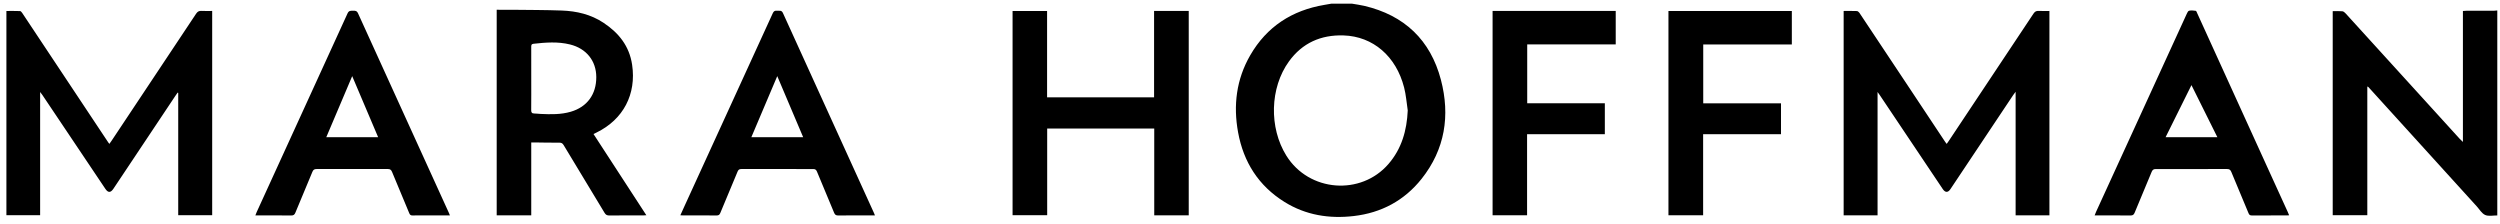
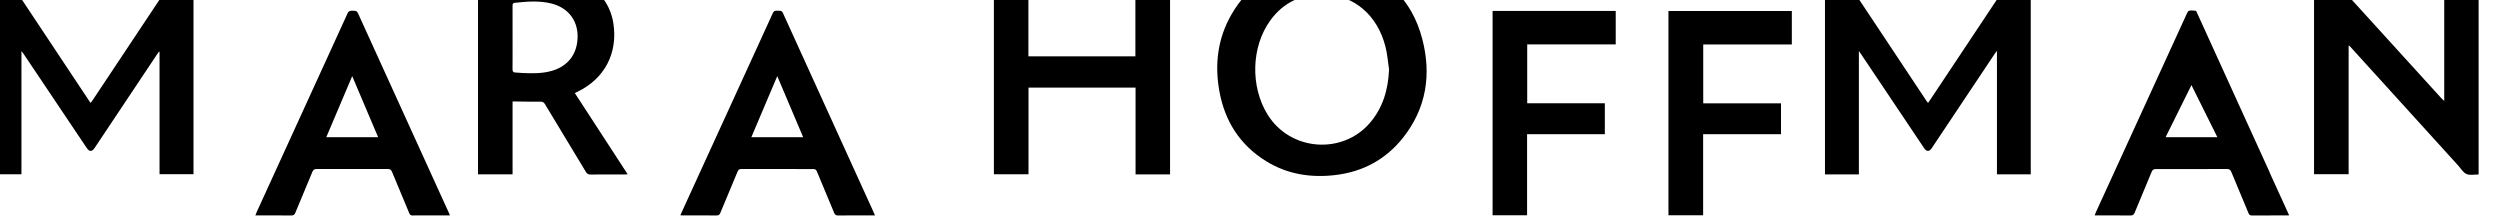
<svg xmlns="http://www.w3.org/2000/svg" width="100%" height="100%" viewBox="0 0 290 26" version="1.1" xml:space="preserve" style="fill-rule:evenodd;clip-rule:evenodd;stroke-linejoin:round;stroke-miterlimit:1.414;">
  <g id="partner-mara-hoffman">
-     <path d="M197.563,15.57l9.033,0l0,-3.581l-9.021,0l0,-6.833l10.278,0l0,-3.883l-14.313,0l0,23.698l4.023,0l0,-9.401Zm-24.423,9.398l4.001,0l0,-9.4l9.02,0l0,-3.587l-9.004,0l0,-6.831l10.267,0l0,-3.884l-14.284,0l0,23.702Zm-82.978,-16.138c-1.024,2.412 -2.01,4.737 -3.007,7.089l6.014,0c-1.002,-2.363 -1.988,-4.688 -3.007,-7.089m11.332,16.159l-0.628,0c-1.21,0 -2.421,-0.01 -3.631,0.007c-0.272,0.004 -0.387,-0.09 -0.486,-0.334c-0.653,-1.588 -1.327,-3.167 -1.981,-4.755c-0.092,-0.222 -0.205,-0.299 -0.445,-0.298c-2.777,0.008 -5.553,0.009 -8.329,-0.001c-0.245,0 -0.35,0.09 -0.439,0.306c-0.66,1.597 -1.338,3.187 -1.997,4.786c-0.091,0.221 -0.196,0.298 -0.438,0.295c-1.293,-0.014 -2.586,-0.006 -3.88,-0.007c-0.092,0 -0.185,-0.009 -0.321,-0.016c0.212,-0.467 0.41,-0.907 0.611,-1.345c3.373,-7.365 6.748,-14.729 10.114,-22.097c0.109,-0.24 0.253,-0.317 0.49,-0.284c0.245,0.036 0.517,-0.109 0.684,0.26c3.516,7.742 7.044,15.477 10.569,23.215c0.033,0.073 0.06,0.149 0.107,0.268m-60.639,-16.157c-1.019,2.401 -2.005,4.724 -3.006,7.083l6.014,0c-1.002,-2.36 -1.989,-4.686 -3.008,-7.083m11.336,16.157l-2.729,0c-0.534,0 -1.068,-0.011 -1.601,0.005c-0.212,0.006 -0.308,-0.069 -0.388,-0.262c-0.66,-1.598 -1.337,-3.188 -1.994,-4.787c-0.1,-0.242 -0.217,-0.339 -0.49,-0.338c-2.752,0.012 -5.504,0.011 -8.257,0.001c-0.265,-0.001 -0.394,0.079 -0.496,0.329c-0.648,1.577 -1.319,3.145 -1.967,4.722c-0.099,0.241 -0.209,0.341 -0.483,0.337c-1.375,-0.016 -2.751,-0.007 -4.165,-0.007c0.062,-0.155 0.107,-0.286 0.165,-0.411c3.514,-7.677 7.032,-15.352 10.534,-23.033c0.152,-0.332 0.37,-0.294 0.626,-0.301c0.255,-0.007 0.447,-0.003 0.587,0.304c3.509,7.73 7.033,15.455 10.554,23.18c0.034,0.072 0.06,0.149 0.104,0.261m205.026,-9.07c-1.007,-2.025 -1.995,-4.011 -3.008,-6.046c-1.011,2.037 -1.997,4.021 -3.002,6.046l6.01,0Zm8.324,9.054c-0.11,0.006 -0.188,0.015 -0.266,0.015c-1.353,0.001 -2.705,-0.004 -4.058,0.006c-0.21,0.001 -0.306,-0.066 -0.387,-0.261c-0.661,-1.598 -1.339,-3.188 -1.996,-4.787c-0.1,-0.242 -0.215,-0.34 -0.489,-0.338c-2.753,0.011 -5.505,0.01 -8.257,0.001c-0.264,-0.001 -0.392,0.076 -0.496,0.328c-0.646,1.577 -1.318,3.145 -1.966,4.721c-0.1,0.241 -0.209,0.342 -0.485,0.338c-1.374,-0.016 -2.75,-0.007 -4.164,-0.007c0.064,-0.158 0.109,-0.288 0.166,-0.413c3.504,-7.655 7.008,-15.311 10.517,-22.963c0.063,-0.141 0.159,-0.345 0.271,-0.369c0.248,-0.052 0.52,-0.03 0.775,0.01c0.072,0.011 0.128,0.184 0.176,0.29c2.779,6.098 5.556,12.198 8.333,18.297c0.722,1.584 1.446,3.167 2.167,4.751c0.053,0.117 0.098,0.236 0.159,0.381m-203.915,-15.858c0,1.222 0.008,2.443 -0.006,3.664c-0.004,0.28 0.09,0.383 0.358,0.386c0.249,0.003 0.497,0.039 0.745,0.051c1.175,0.054 2.348,0.079 3.493,-0.257c1.892,-0.554 2.964,-2.016 2.954,-4.026c-0.008,-1.871 -1.145,-3.306 -3.047,-3.777c-1.403,-0.348 -2.825,-0.236 -4.243,-0.078c-0.249,0.027 -0.257,0.178 -0.256,0.372c0.004,1.222 0.002,2.443 0.002,3.665m-4.008,-7.983c0.592,0 1.171,-0.005 1.748,0.001c1.932,0.024 3.866,0.017 5.797,0.088c1.723,0.065 3.367,0.44 4.846,1.421c1.777,1.178 2.994,2.701 3.317,4.861c0.512,3.424 -1.019,6.354 -4.128,7.871c-0.107,0.051 -0.212,0.103 -0.351,0.171c2.04,3.134 4.071,6.256 6.131,9.422c-0.155,0.009 -0.266,0.021 -0.377,0.021c-1.305,0.001 -2.609,-0.008 -3.914,0.008c-0.271,0.003 -0.42,-0.078 -0.56,-0.312c-1.576,-2.619 -3.168,-5.229 -4.742,-7.85c-0.135,-0.225 -0.27,-0.289 -0.527,-0.286c-0.912,0.011 -1.824,-0.013 -2.736,-0.024c-0.152,-0.002 -0.303,0 -0.496,0l0,8.451l-4.008,0l0,-23.843Zm80.276,0.139l-4.02,0l0,10.017l-12.411,0l0,-10.014l-4.004,0l0,23.691l4.015,0l0,-10.052l12.419,0l0,10.066l4.001,0l0,-23.708Zm-133.002,9.711c2.444,3.642 4.888,7.283 7.331,10.925c0.314,0.469 0.614,0.466 0.932,-0.011c2.406,-3.608 4.813,-7.217 7.221,-10.826c0.074,-0.11 0.154,-0.219 0.23,-0.328c0.023,0.01 0.046,0.019 0.068,0.029l0,14.19l3.94,0l0,-23.691c-0.431,0 -0.835,0.019 -1.237,-0.007c-0.293,-0.018 -0.463,0.078 -0.629,0.328c-3.264,4.919 -6.539,9.832 -9.811,14.746c-0.075,0.112 -0.156,0.221 -0.249,0.353c-0.063,-0.084 -0.102,-0.128 -0.133,-0.176c-0.998,-1.5 -1.995,-3 -2.991,-4.501c-2.328,-3.505 -4.656,-7.01 -6.987,-10.513c-0.061,-0.091 -0.162,-0.214 -0.249,-0.217c-0.528,-0.021 -1.057,-0.011 -1.583,-0.011l0,23.693l3.912,0l0,-14.293c0.115,0.151 0.179,0.227 0.235,0.31m212.906,-0.314c0.119,0.168 0.19,0.261 0.254,0.358c2.436,3.633 4.871,7.267 7.307,10.899c0.292,0.435 0.607,0.438 0.893,0.01c2.427,-3.638 4.855,-7.277 7.283,-10.915c0.067,-0.101 0.144,-0.196 0.278,-0.376l0,14.33l3.921,0l0,-23.704c-0.429,0 -0.843,0.018 -1.253,-0.007c-0.283,-0.016 -0.443,0.086 -0.6,0.322c-3.27,4.928 -6.55,9.85 -9.83,14.773c-0.07,0.106 -0.145,0.208 -0.234,0.333c-0.07,-0.092 -0.122,-0.153 -0.167,-0.221c-1.351,-2.033 -2.7,-4.067 -4.051,-6.101c-1.968,-2.962 -3.935,-5.924 -5.908,-8.883c-0.064,-0.094 -0.19,-0.201 -0.29,-0.206c-0.508,-0.021 -1.017,-0.009 -1.537,-0.009l0,23.708l3.934,0l0,-14.311Zm71.89,-9.457c-0.129,0.011 -0.257,0.033 -0.386,0.033c-1.067,0.003 -2.135,0.001 -3.203,0.003c-0.124,0 -0.247,0.015 -0.399,0.026l0,15.19c-0.147,-0.141 -0.26,-0.239 -0.361,-0.349c-1.668,-1.832 -3.335,-3.666 -5.001,-5.499c-2.744,-3.018 -5.486,-6.035 -8.233,-9.049c-0.104,-0.113 -0.25,-0.246 -0.388,-0.26c-0.362,-0.036 -0.73,-0.012 -1.12,-0.012l0,23.666l4.013,0l0,-14.919c0.106,0.012 0.141,0.072 0.187,0.122c4.168,4.591 8.336,9.18 12.505,13.769c0.319,0.35 0.584,0.828 0.981,1.004c0.398,0.176 0.931,0.048 1.405,0.053l0,-23.778Zm-126.389,11.597c-0.135,-0.887 -0.197,-1.793 -0.42,-2.658c-0.929,-3.624 -3.602,-5.934 -7.031,-6.042c-2.625,-0.082 -4.777,0.874 -6.329,3.016c-2.219,3.063 -2.319,7.692 -0.305,10.926c2.637,4.234 8.657,4.659 11.844,0.978c1.537,-1.776 2.14,-3.895 2.241,-6.22m-6.455,-12.381c0.462,0.081 0.929,0.139 1.384,0.246c4.676,1.089 7.707,3.966 8.92,8.585c1.087,4.14 0.477,8.064 -2.243,11.487c-2.002,2.518 -4.67,3.944 -7.863,4.314c-2.841,0.33 -5.557,-0.093 -8.029,-1.628c-3.02,-1.875 -4.764,-4.631 -5.394,-8.083c-0.572,-3.128 -0.202,-6.151 1.409,-8.938c1.919,-3.321 4.841,-5.211 8.601,-5.845c0.265,-0.044 0.53,-0.092 0.795,-0.138l2.42,0Z" style="fill-rule:nonzero;" />
+     <path d="M197.563,15.57l9.033,0l0,-3.581l-9.021,0l0,-6.833l10.278,0l0,-3.883l-14.313,0l0,23.698l4.023,0l0,-9.401Zm-24.423,9.398l4.001,0l0,-9.4l9.02,0l0,-3.587l-9.004,0l0,-6.831l10.267,0l0,-3.884l-14.284,0l0,23.702Zm-82.978,-16.138c-1.024,2.412 -2.01,4.737 -3.007,7.089l6.014,0c-1.002,-2.363 -1.988,-4.688 -3.007,-7.089m11.332,16.159l-0.628,0c-1.21,0 -2.421,-0.01 -3.631,0.007c-0.272,0.004 -0.387,-0.09 -0.486,-0.334c-0.653,-1.588 -1.327,-3.167 -1.981,-4.755c-0.092,-0.222 -0.205,-0.299 -0.445,-0.298c-2.777,0.008 -5.553,0.009 -8.329,-0.001c-0.245,0 -0.35,0.09 -0.439,0.306c-0.66,1.597 -1.338,3.187 -1.997,4.786c-0.091,0.221 -0.196,0.298 -0.438,0.295c-1.293,-0.014 -2.586,-0.006 -3.88,-0.007c-0.092,0 -0.185,-0.009 -0.321,-0.016c0.212,-0.467 0.41,-0.907 0.611,-1.345c3.373,-7.365 6.748,-14.729 10.114,-22.097c0.109,-0.24 0.253,-0.317 0.49,-0.284c0.245,0.036 0.517,-0.109 0.684,0.26c3.516,7.742 7.044,15.477 10.569,23.215c0.033,0.073 0.06,0.149 0.107,0.268m-60.639,-16.157c-1.019,2.401 -2.005,4.724 -3.006,7.083l6.014,0c-1.002,-2.36 -1.989,-4.686 -3.008,-7.083m11.336,16.157l-2.729,0c-0.534,0 -1.068,-0.011 -1.601,0.005c-0.212,0.006 -0.308,-0.069 -0.388,-0.262c-0.66,-1.598 -1.337,-3.188 -1.994,-4.787c-0.1,-0.242 -0.217,-0.339 -0.49,-0.338c-2.752,0.012 -5.504,0.011 -8.257,0.001c-0.265,-0.001 -0.394,0.079 -0.496,0.329c-0.648,1.577 -1.319,3.145 -1.967,4.722c-0.099,0.241 -0.209,0.341 -0.483,0.337c-1.375,-0.016 -2.751,-0.007 -4.165,-0.007c0.062,-0.155 0.107,-0.286 0.165,-0.411c3.514,-7.677 7.032,-15.352 10.534,-23.033c0.152,-0.332 0.37,-0.294 0.626,-0.301c0.255,-0.007 0.447,-0.003 0.587,0.304c3.509,7.73 7.033,15.455 10.554,23.18c0.034,0.072 0.06,0.149 0.104,0.261m205.026,-9.07c-1.007,-2.025 -1.995,-4.011 -3.008,-6.046c-1.011,2.037 -1.997,4.021 -3.002,6.046l6.01,0Zm8.324,9.054c-0.11,0.006 -0.188,0.015 -0.266,0.015c-1.353,0.001 -2.705,-0.004 -4.058,0.006c-0.21,0.001 -0.306,-0.066 -0.387,-0.261c-0.661,-1.598 -1.339,-3.188 -1.996,-4.787c-0.1,-0.242 -0.215,-0.34 -0.489,-0.338c-2.753,0.011 -5.505,0.01 -8.257,0.001c-0.264,-0.001 -0.392,0.076 -0.496,0.328c-0.646,1.577 -1.318,3.145 -1.966,4.721c-0.1,0.241 -0.209,0.342 -0.485,0.338c-1.374,-0.016 -2.75,-0.007 -4.164,-0.007c0.064,-0.158 0.109,-0.288 0.166,-0.413c3.504,-7.655 7.008,-15.311 10.517,-22.963c0.063,-0.141 0.159,-0.345 0.271,-0.369c0.248,-0.052 0.52,-0.03 0.775,0.01c0.072,0.011 0.128,0.184 0.176,0.29c2.779,6.098 5.556,12.198 8.333,18.297c0.053,0.117 0.098,0.236 0.159,0.381m-203.915,-15.858c0,1.222 0.008,2.443 -0.006,3.664c-0.004,0.28 0.09,0.383 0.358,0.386c0.249,0.003 0.497,0.039 0.745,0.051c1.175,0.054 2.348,0.079 3.493,-0.257c1.892,-0.554 2.964,-2.016 2.954,-4.026c-0.008,-1.871 -1.145,-3.306 -3.047,-3.777c-1.403,-0.348 -2.825,-0.236 -4.243,-0.078c-0.249,0.027 -0.257,0.178 -0.256,0.372c0.004,1.222 0.002,2.443 0.002,3.665m-4.008,-7.983c0.592,0 1.171,-0.005 1.748,0.001c1.932,0.024 3.866,0.017 5.797,0.088c1.723,0.065 3.367,0.44 4.846,1.421c1.777,1.178 2.994,2.701 3.317,4.861c0.512,3.424 -1.019,6.354 -4.128,7.871c-0.107,0.051 -0.212,0.103 -0.351,0.171c2.04,3.134 4.071,6.256 6.131,9.422c-0.155,0.009 -0.266,0.021 -0.377,0.021c-1.305,0.001 -2.609,-0.008 -3.914,0.008c-0.271,0.003 -0.42,-0.078 -0.56,-0.312c-1.576,-2.619 -3.168,-5.229 -4.742,-7.85c-0.135,-0.225 -0.27,-0.289 -0.527,-0.286c-0.912,0.011 -1.824,-0.013 -2.736,-0.024c-0.152,-0.002 -0.303,0 -0.496,0l0,8.451l-4.008,0l0,-23.843Zm80.276,0.139l-4.02,0l0,10.017l-12.411,0l0,-10.014l-4.004,0l0,23.691l4.015,0l0,-10.052l12.419,0l0,10.066l4.001,0l0,-23.708Zm-133.002,9.711c2.444,3.642 4.888,7.283 7.331,10.925c0.314,0.469 0.614,0.466 0.932,-0.011c2.406,-3.608 4.813,-7.217 7.221,-10.826c0.074,-0.11 0.154,-0.219 0.23,-0.328c0.023,0.01 0.046,0.019 0.068,0.029l0,14.19l3.94,0l0,-23.691c-0.431,0 -0.835,0.019 -1.237,-0.007c-0.293,-0.018 -0.463,0.078 -0.629,0.328c-3.264,4.919 -6.539,9.832 -9.811,14.746c-0.075,0.112 -0.156,0.221 -0.249,0.353c-0.063,-0.084 -0.102,-0.128 -0.133,-0.176c-0.998,-1.5 -1.995,-3 -2.991,-4.501c-2.328,-3.505 -4.656,-7.01 -6.987,-10.513c-0.061,-0.091 -0.162,-0.214 -0.249,-0.217c-0.528,-0.021 -1.057,-0.011 -1.583,-0.011l0,23.693l3.912,0l0,-14.293c0.115,0.151 0.179,0.227 0.235,0.31m212.906,-0.314c0.119,0.168 0.19,0.261 0.254,0.358c2.436,3.633 4.871,7.267 7.307,10.899c0.292,0.435 0.607,0.438 0.893,0.01c2.427,-3.638 4.855,-7.277 7.283,-10.915c0.067,-0.101 0.144,-0.196 0.278,-0.376l0,14.33l3.921,0l0,-23.704c-0.429,0 -0.843,0.018 -1.253,-0.007c-0.283,-0.016 -0.443,0.086 -0.6,0.322c-3.27,4.928 -6.55,9.85 -9.83,14.773c-0.07,0.106 -0.145,0.208 -0.234,0.333c-0.07,-0.092 -0.122,-0.153 -0.167,-0.221c-1.351,-2.033 -2.7,-4.067 -4.051,-6.101c-1.968,-2.962 -3.935,-5.924 -5.908,-8.883c-0.064,-0.094 -0.19,-0.201 -0.29,-0.206c-0.508,-0.021 -1.017,-0.009 -1.537,-0.009l0,23.708l3.934,0l0,-14.311Zm71.89,-9.457c-0.129,0.011 -0.257,0.033 -0.386,0.033c-1.067,0.003 -2.135,0.001 -3.203,0.003c-0.124,0 -0.247,0.015 -0.399,0.026l0,15.19c-0.147,-0.141 -0.26,-0.239 -0.361,-0.349c-1.668,-1.832 -3.335,-3.666 -5.001,-5.499c-2.744,-3.018 -5.486,-6.035 -8.233,-9.049c-0.104,-0.113 -0.25,-0.246 -0.388,-0.26c-0.362,-0.036 -0.73,-0.012 -1.12,-0.012l0,23.666l4.013,0l0,-14.919c0.106,0.012 0.141,0.072 0.187,0.122c4.168,4.591 8.336,9.18 12.505,13.769c0.319,0.35 0.584,0.828 0.981,1.004c0.398,0.176 0.931,0.048 1.405,0.053l0,-23.778Zm-126.389,11.597c-0.135,-0.887 -0.197,-1.793 -0.42,-2.658c-0.929,-3.624 -3.602,-5.934 -7.031,-6.042c-2.625,-0.082 -4.777,0.874 -6.329,3.016c-2.219,3.063 -2.319,7.692 -0.305,10.926c2.637,4.234 8.657,4.659 11.844,0.978c1.537,-1.776 2.14,-3.895 2.241,-6.22m-6.455,-12.381c0.462,0.081 0.929,0.139 1.384,0.246c4.676,1.089 7.707,3.966 8.92,8.585c1.087,4.14 0.477,8.064 -2.243,11.487c-2.002,2.518 -4.67,3.944 -7.863,4.314c-2.841,0.33 -5.557,-0.093 -8.029,-1.628c-3.02,-1.875 -4.764,-4.631 -5.394,-8.083c-0.572,-3.128 -0.202,-6.151 1.409,-8.938c1.919,-3.321 4.841,-5.211 8.601,-5.845c0.265,-0.044 0.53,-0.092 0.795,-0.138l2.42,0Z" style="fill-rule:nonzero;" />
  </g>
</svg>